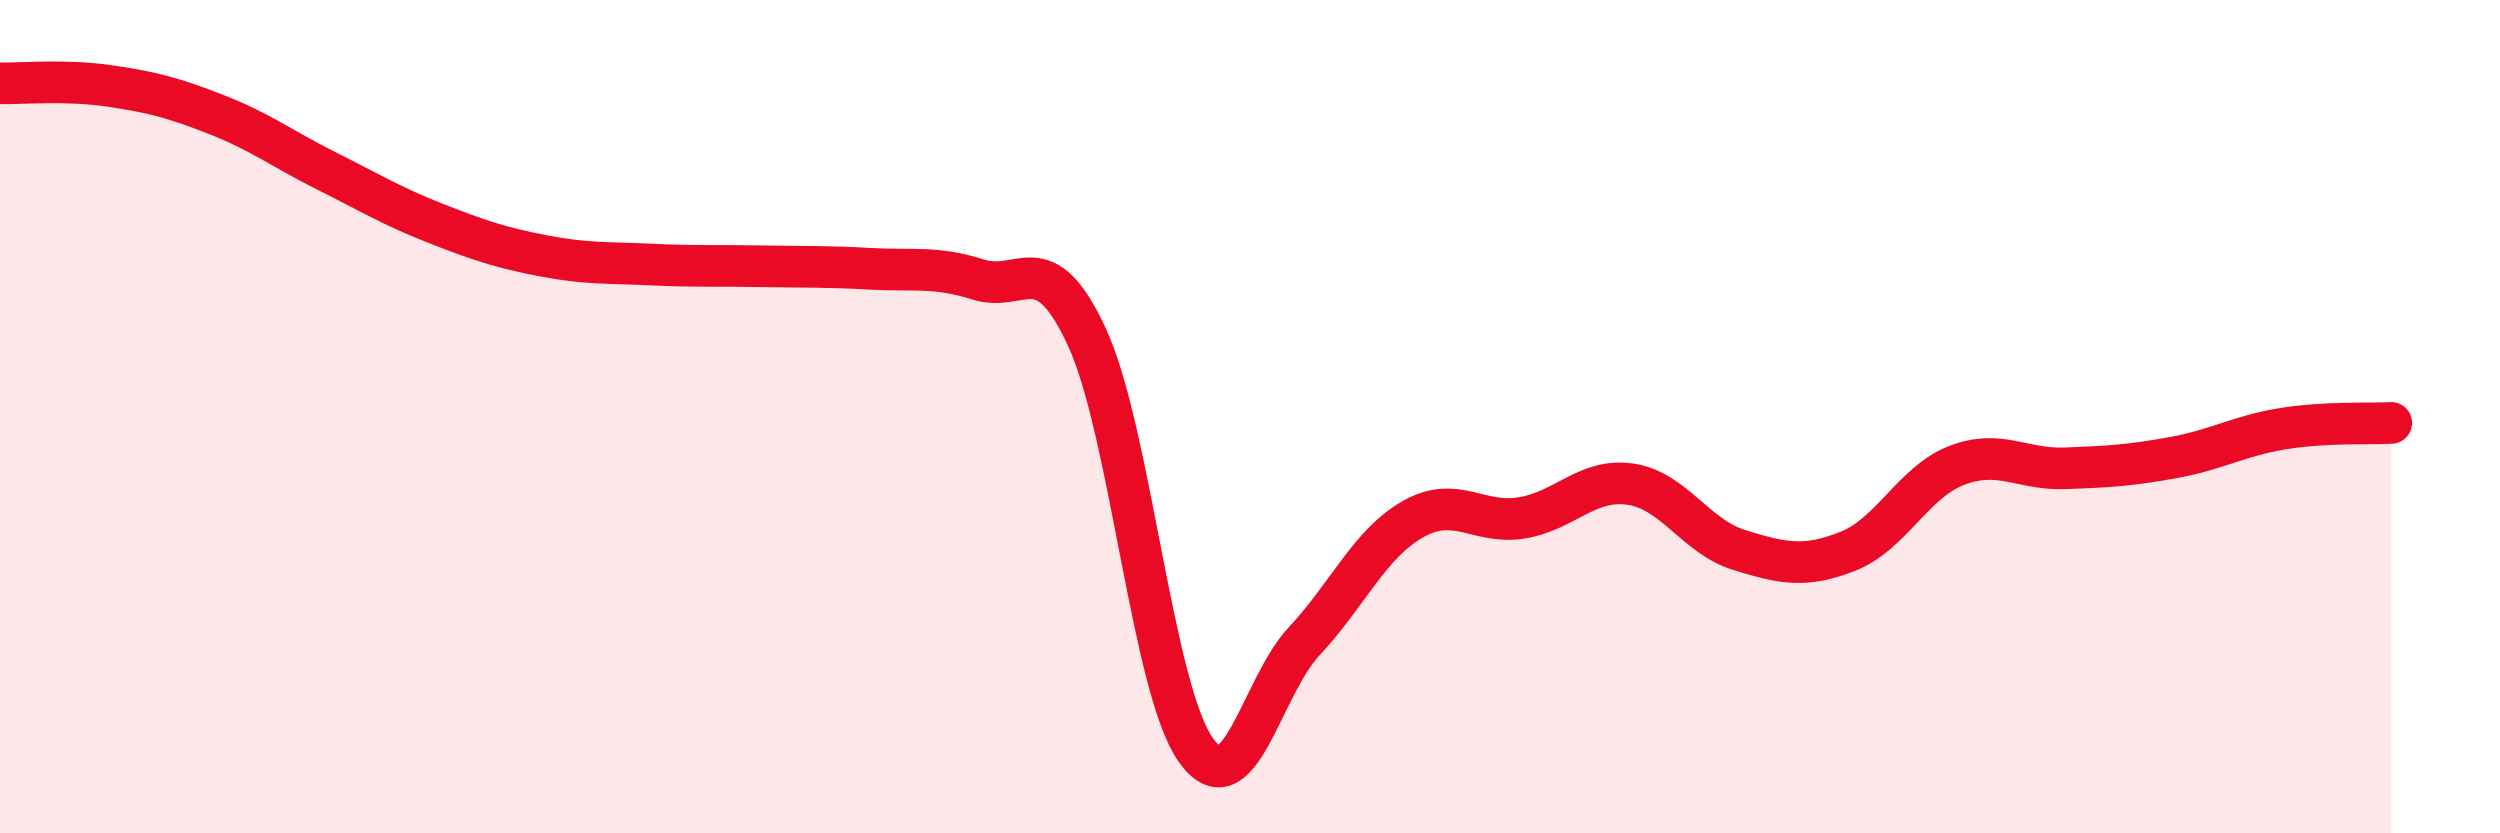
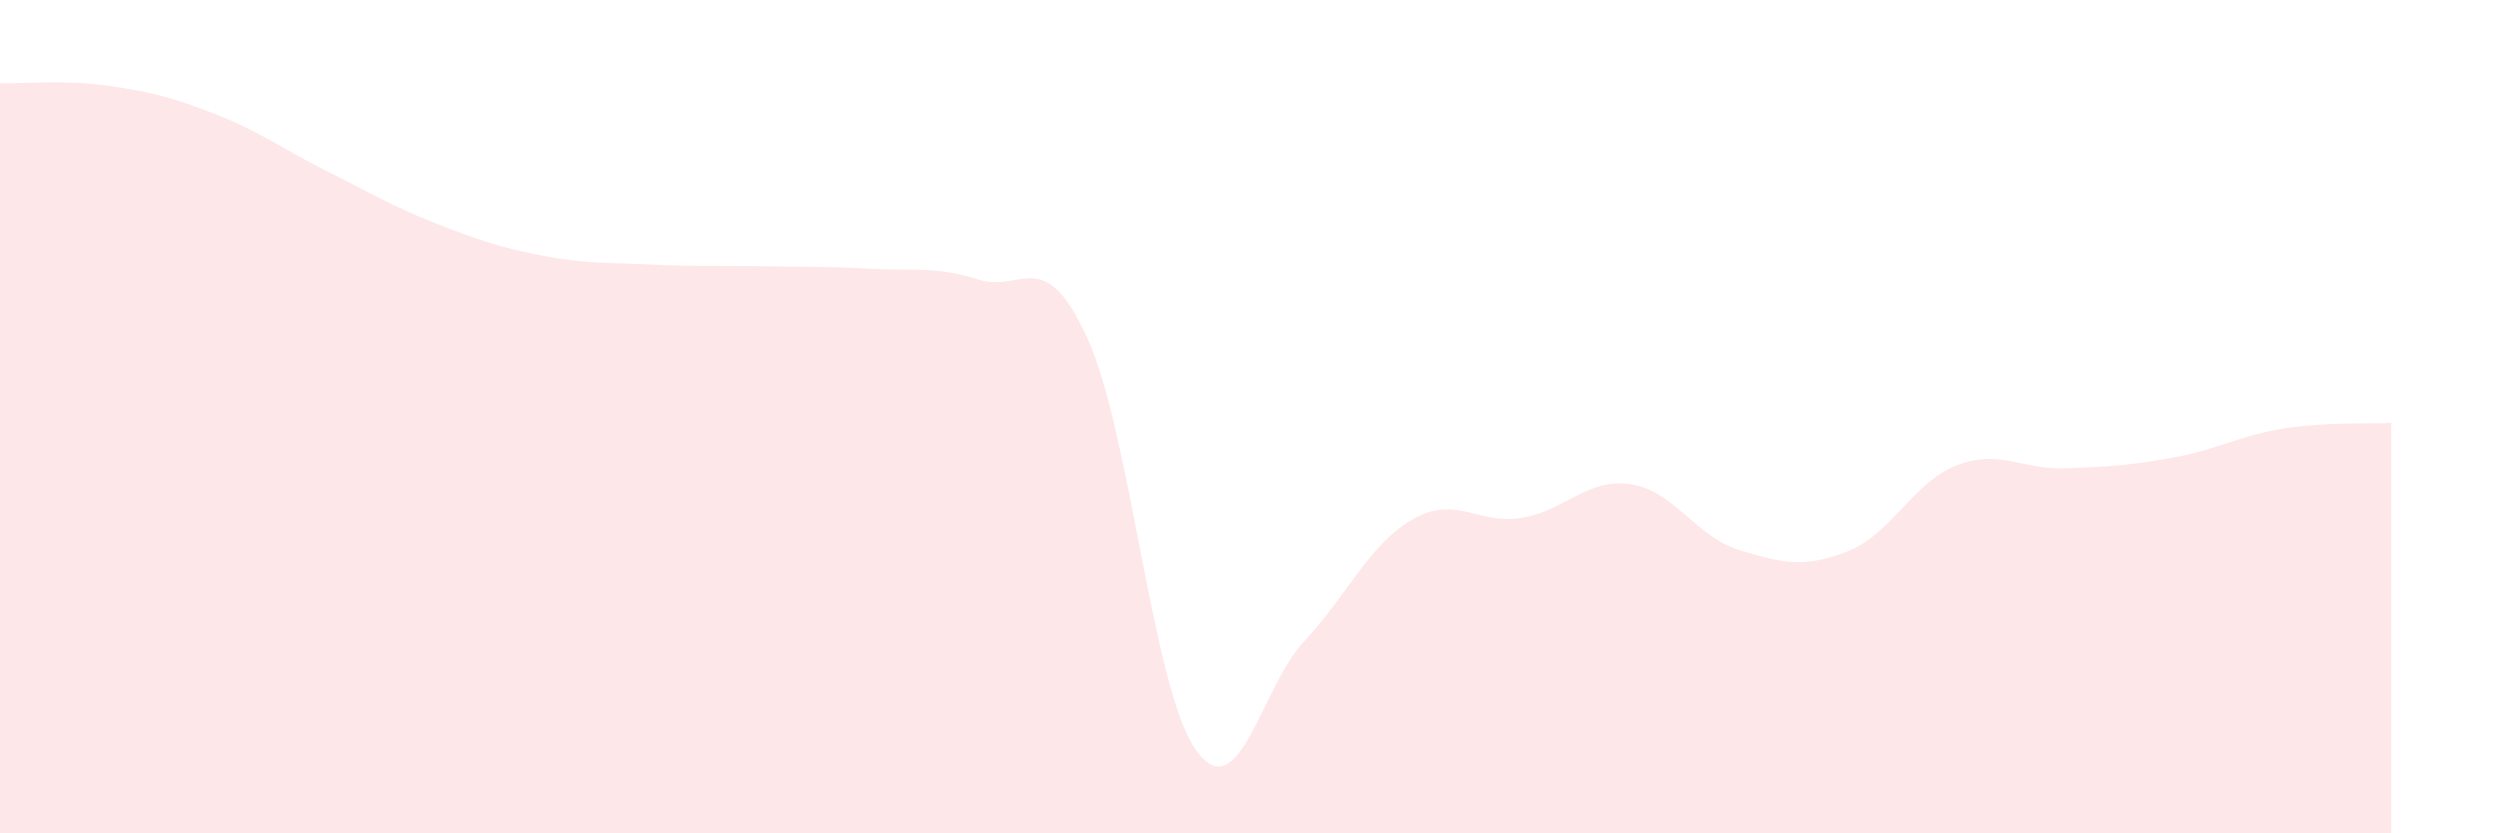
<svg xmlns="http://www.w3.org/2000/svg" width="60" height="20" viewBox="0 0 60 20">
  <path d="M 0,2 C 0.52,2.01 1.57,1.91 2.61,2.06 C 3.65,2.21 4.18,2.35 5.22,2.76 C 6.26,3.17 6.79,3.58 7.83,4.1 C 8.87,4.62 9.39,4.94 10.43,5.35 C 11.47,5.76 12,5.94 13.04,6.14 C 14.08,6.34 14.61,6.3 15.65,6.35 C 16.69,6.4 17.22,6.37 18.26,6.39 C 19.3,6.41 19.83,6.39 20.87,6.45 C 21.91,6.51 22.44,6.38 23.48,6.71 C 24.52,7.04 25.05,5.84 26.09,8.1 C 27.13,10.36 27.66,16.54 28.7,18 C 29.74,19.46 30.26,16.5 31.3,15.39 C 32.34,14.28 32.87,13.05 33.91,12.46 C 34.95,11.87 35.48,12.6 36.52,12.43 C 37.56,12.26 38.09,11.47 39.13,11.62 C 40.17,11.77 40.7,12.88 41.74,13.2 C 42.78,13.52 43.31,13.64 44.35,13.23 C 45.39,12.82 45.92,11.57 46.96,11.17 C 48,10.77 48.53,11.28 49.57,11.24 C 50.61,11.2 51.13,11.17 52.17,10.98 C 53.21,10.79 53.74,10.46 54.78,10.29 C 55.82,10.12 56.87,10.18 57.39,10.15L57.39 20L0 20Z" fill="#EB0A25" opacity="0.1" stroke-linecap="round" stroke-linejoin="round" />
-   <path d="M 0,2 C 0.52,2.01 1.57,1.91 2.61,2.06 C 3.65,2.21 4.18,2.35 5.22,2.76 C 6.26,3.17 6.79,3.58 7.83,4.1 C 8.87,4.62 9.39,4.94 10.43,5.35 C 11.47,5.76 12,5.94 13.04,6.14 C 14.08,6.34 14.61,6.3 15.65,6.35 C 16.69,6.4 17.22,6.37 18.26,6.39 C 19.3,6.41 19.83,6.39 20.87,6.45 C 21.91,6.51 22.44,6.38 23.48,6.71 C 24.52,7.04 25.05,5.84 26.09,8.1 C 27.13,10.36 27.66,16.54 28.7,18 C 29.74,19.46 30.26,16.5 31.3,15.39 C 32.34,14.28 32.87,13.05 33.91,12.46 C 34.95,11.87 35.48,12.6 36.52,12.43 C 37.56,12.26 38.09,11.47 39.13,11.62 C 40.17,11.77 40.7,12.88 41.74,13.2 C 42.78,13.52 43.31,13.64 44.35,13.23 C 45.39,12.82 45.92,11.57 46.96,11.17 C 48,10.77 48.53,11.28 49.57,11.24 C 50.61,11.2 51.13,11.17 52.17,10.98 C 53.21,10.79 53.74,10.46 54.78,10.29 C 55.82,10.12 56.87,10.18 57.39,10.15" stroke="#EB0A25" stroke-width="1" fill="none" stroke-linecap="round" stroke-linejoin="round" />
</svg>